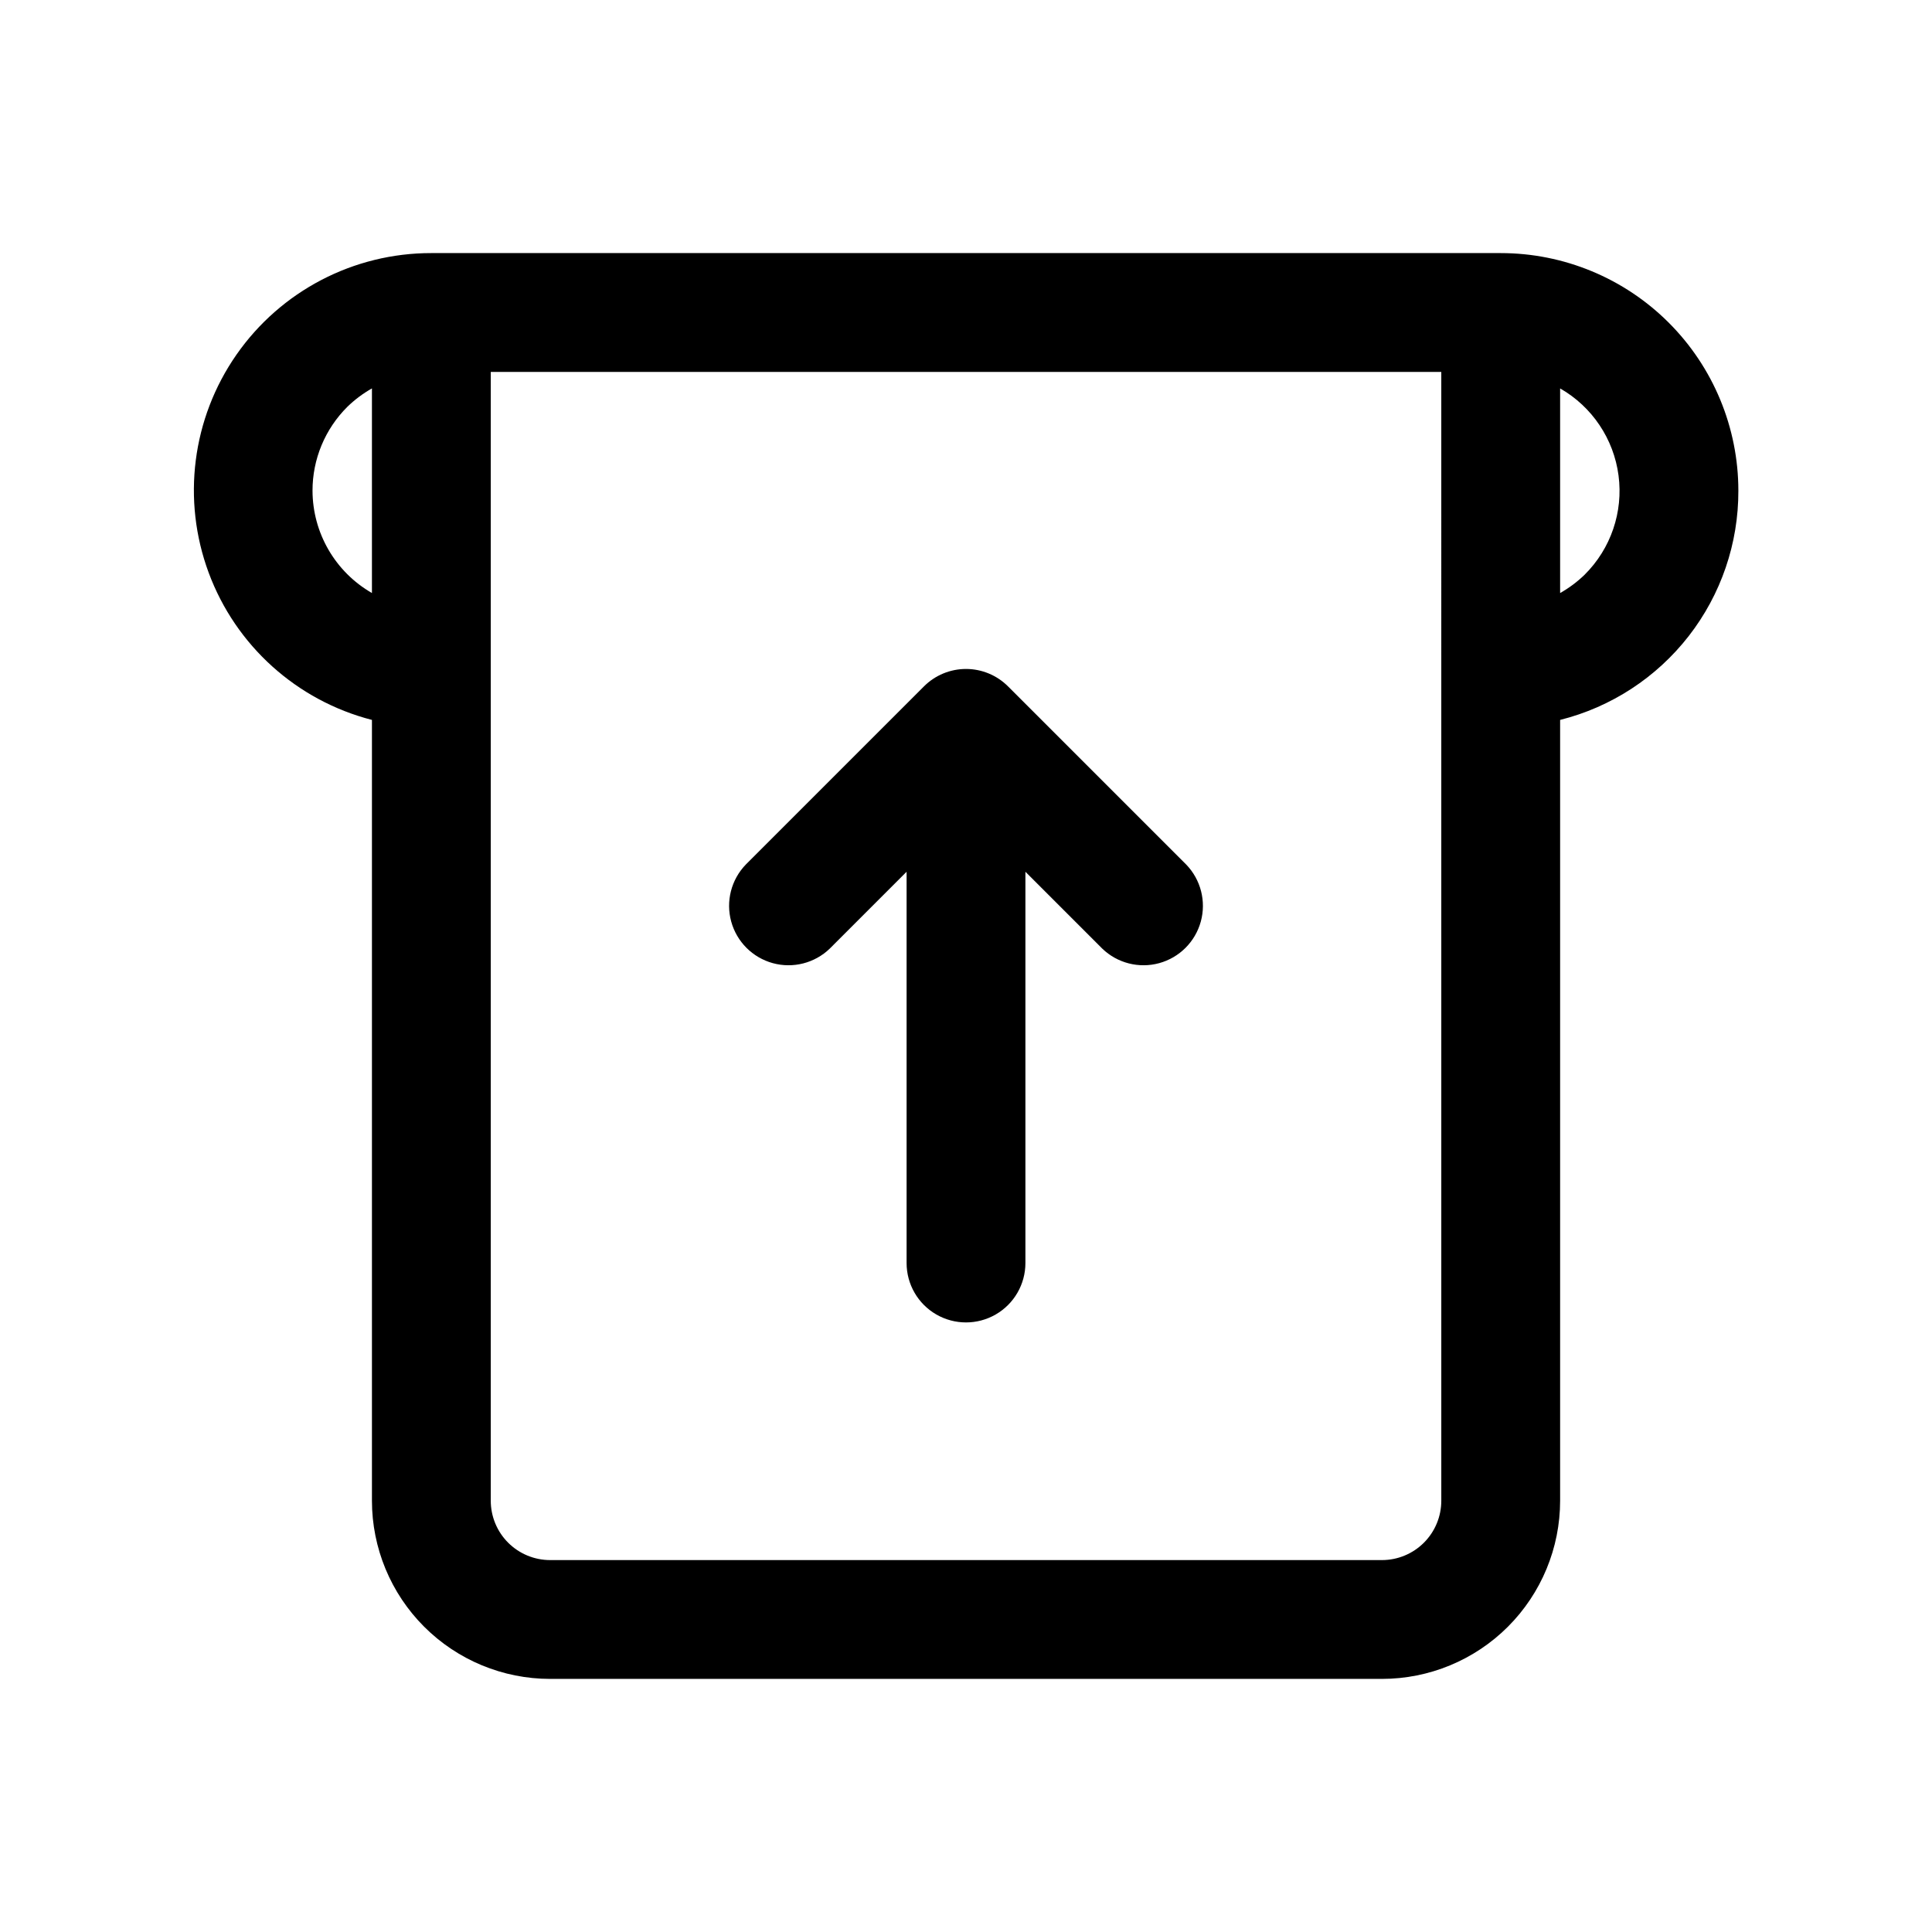
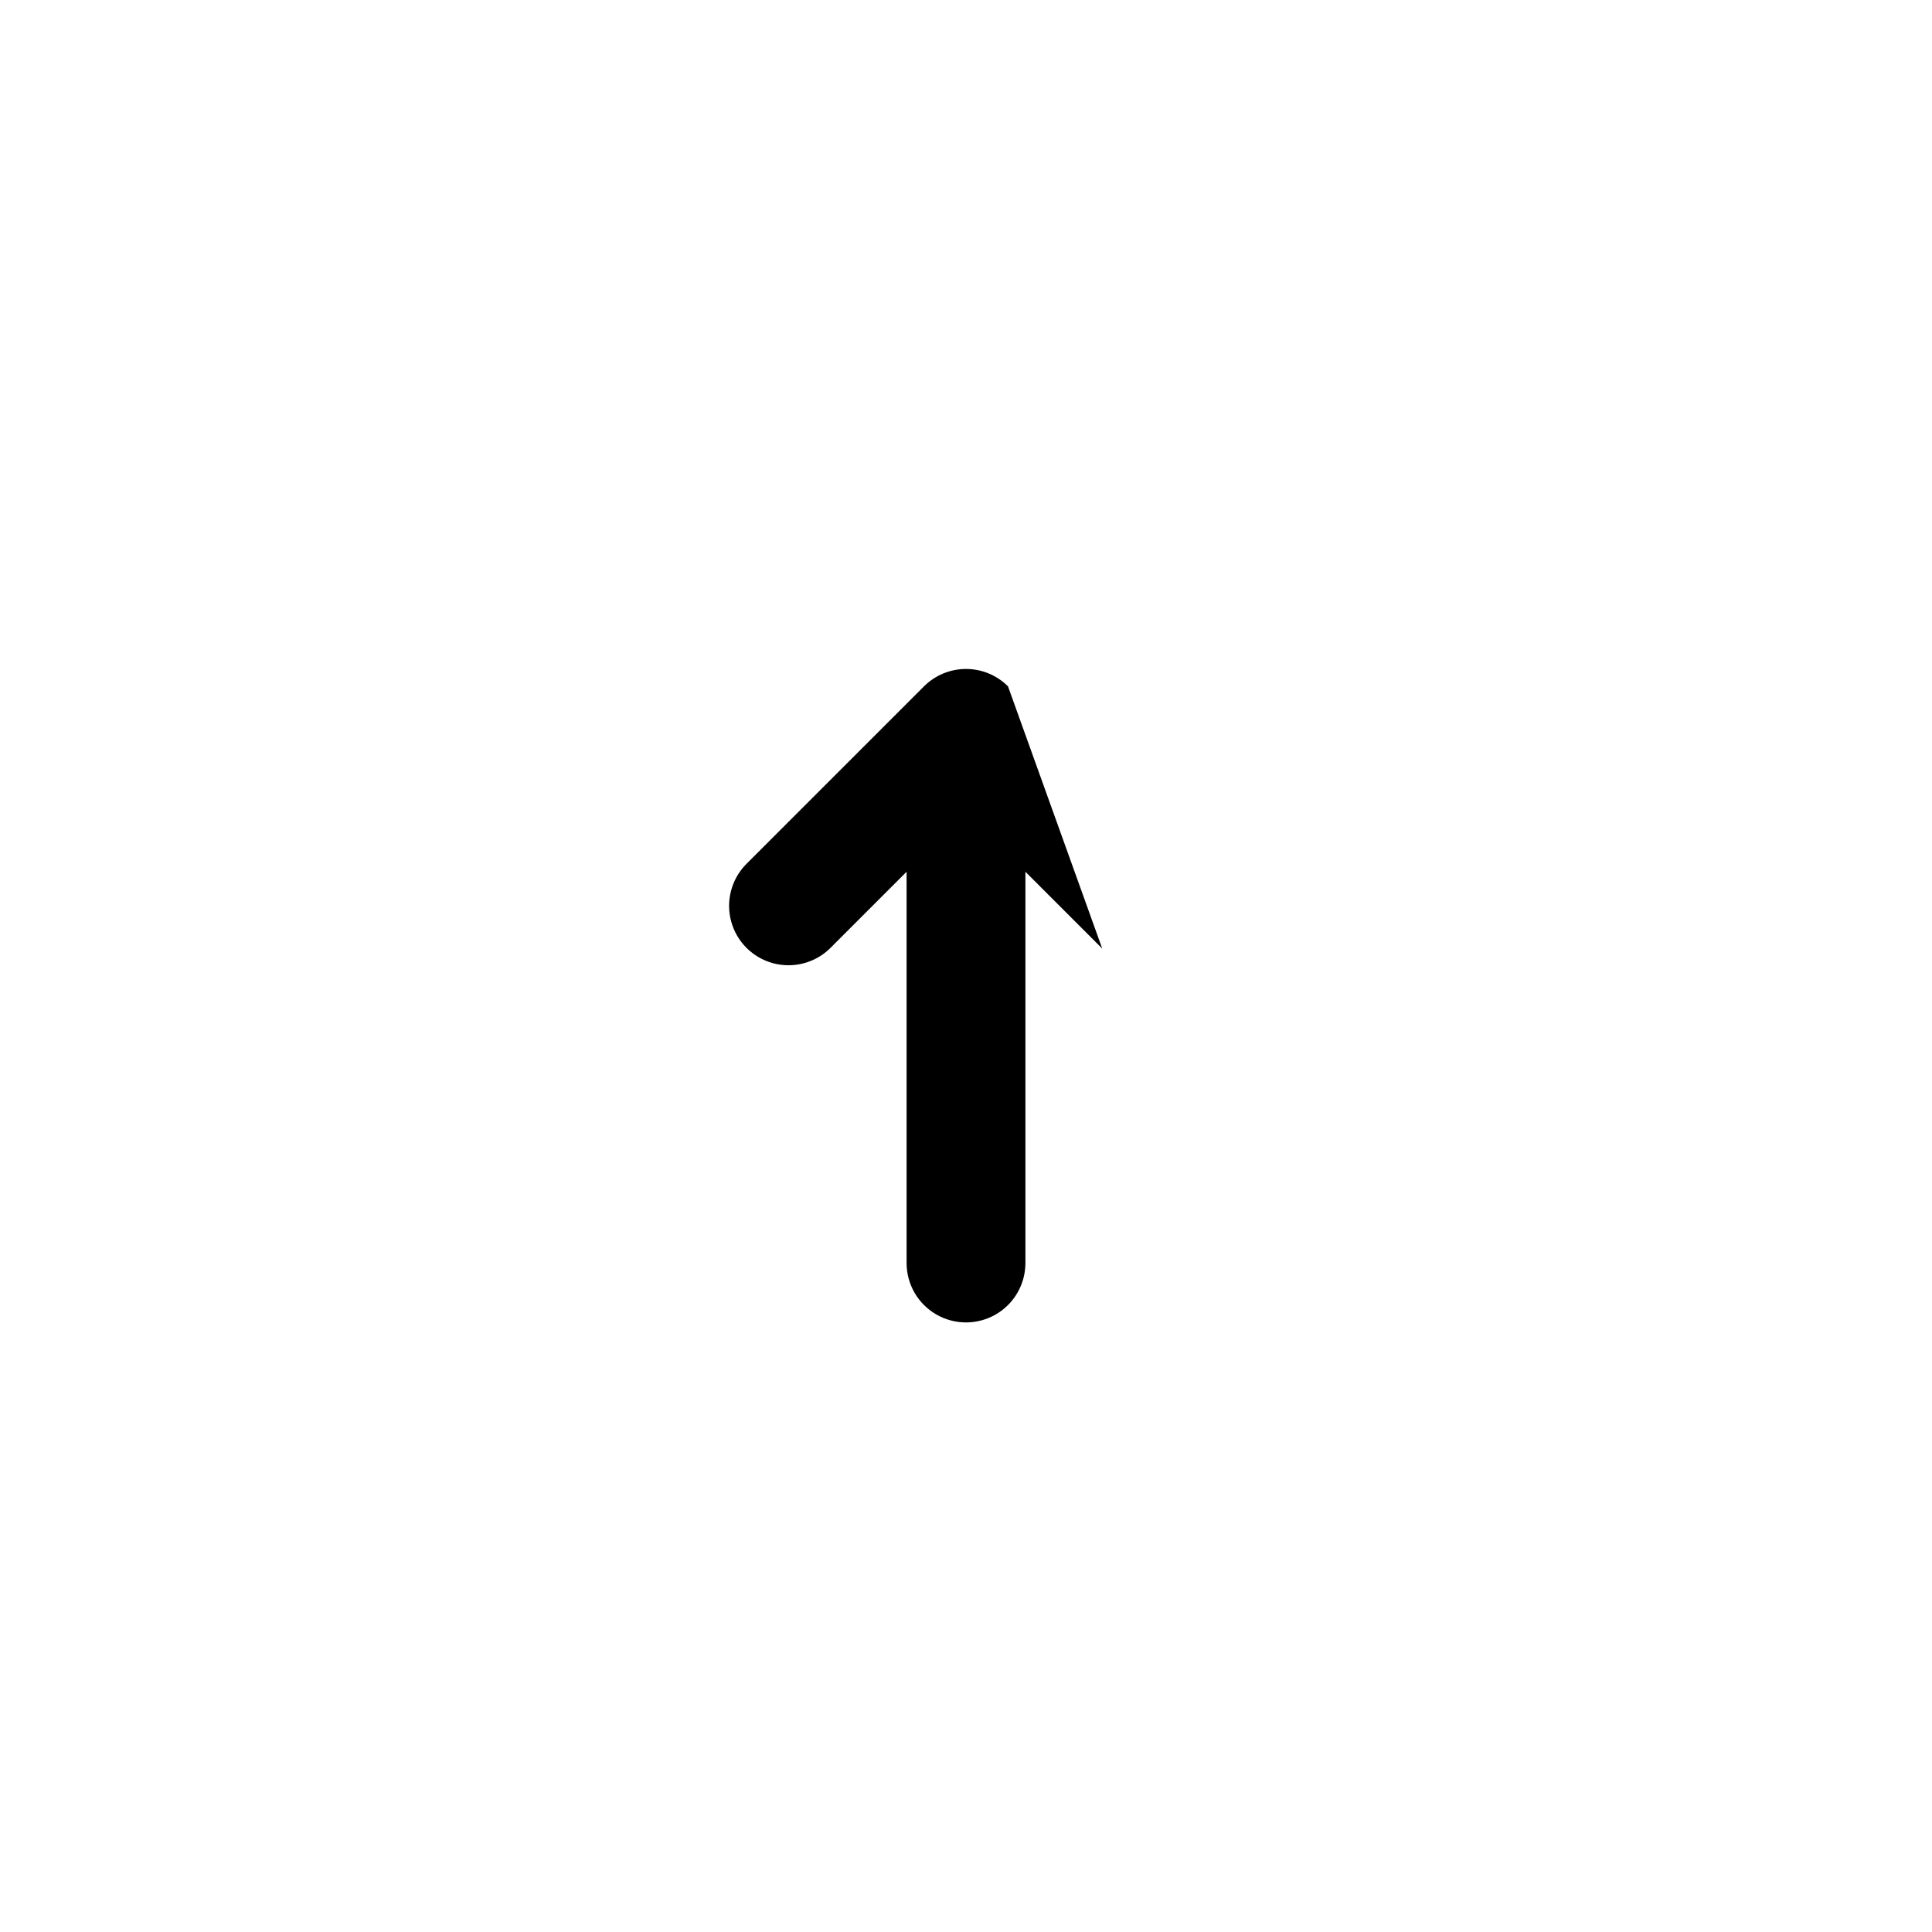
<svg xmlns="http://www.w3.org/2000/svg" fill="#000000" width="800px" height="800px" version="1.1" viewBox="144 144 512 512">
  <g>
-     <path d="m541.7 211.07h-283.39c-20.586-0.027-39.883 10.035-51.648 26.926-11.77 16.895-14.516 38.48-7.356 57.785 7.16 19.301 23.324 33.875 43.262 39.004v206.91c0 12.527 4.977 24.539 13.832 33.398 8.859 8.855 20.871 13.832 33.398 13.832h220.42c12.527 0 24.539-4.977 33.398-13.832 8.855-8.859 13.832-20.871 13.832-33.398v-206.91c13.527-3.394 25.523-11.223 34.086-22.23 8.559-11.008 13.188-24.562 13.148-38.508 0-16.703-6.637-32.723-18.445-44.531-11.812-11.812-27.828-18.445-44.531-18.445zm-314.88 62.977c-0.012-8.352 3.316-16.363 9.242-22.246 1.949-1.895 4.137-3.531 6.504-4.867v54.223c-9.711-5.578-15.711-15.91-15.746-27.109zm299.14 267.65c0 4.176-1.656 8.18-4.609 11.133s-6.957 4.609-11.133 4.609h-220.42c-4.176 0-8.18-1.656-11.133-4.609s-4.609-6.957-4.609-11.133v-299.14h251.9zm37.992-245.4c-1.949 1.895-4.137 3.527-6.504 4.863v-54.223c8.48 4.852 14.207 13.383 15.48 23.07 1.277 9.684-2.043 19.406-8.977 26.289z" />
-     <path d="m411.13 325.89c-2.953-2.949-6.957-4.609-11.129-4.609-4.176 0-8.18 1.66-11.133 4.609l-47.23 47.23v0.004c-3.863 3.996-5.332 9.738-3.859 15.098 1.469 5.363 5.656 9.551 11.02 11.023 5.363 1.469 11.102 0 15.102-3.859l20.355-20.359v103.69c0 5.625 3 10.824 7.871 13.633 4.871 2.812 10.875 2.812 15.746 0 4.871-2.809 7.871-8.008 7.871-13.633v-103.69l20.359 20.359c3.996 3.859 9.738 5.328 15.098 3.859 5.363-1.473 9.551-5.66 11.023-11.023 1.469-5.359 0-11.102-3.859-15.098z" />
+     <path d="m411.13 325.89c-2.953-2.949-6.957-4.609-11.129-4.609-4.176 0-8.18 1.66-11.133 4.609l-47.23 47.23v0.004c-3.863 3.996-5.332 9.738-3.859 15.098 1.469 5.363 5.656 9.551 11.02 11.023 5.363 1.469 11.102 0 15.102-3.859l20.355-20.359v103.69c0 5.625 3 10.824 7.871 13.633 4.871 2.812 10.875 2.812 15.746 0 4.871-2.809 7.871-8.008 7.871-13.633v-103.69l20.359 20.359z" />
  </g>
</svg>